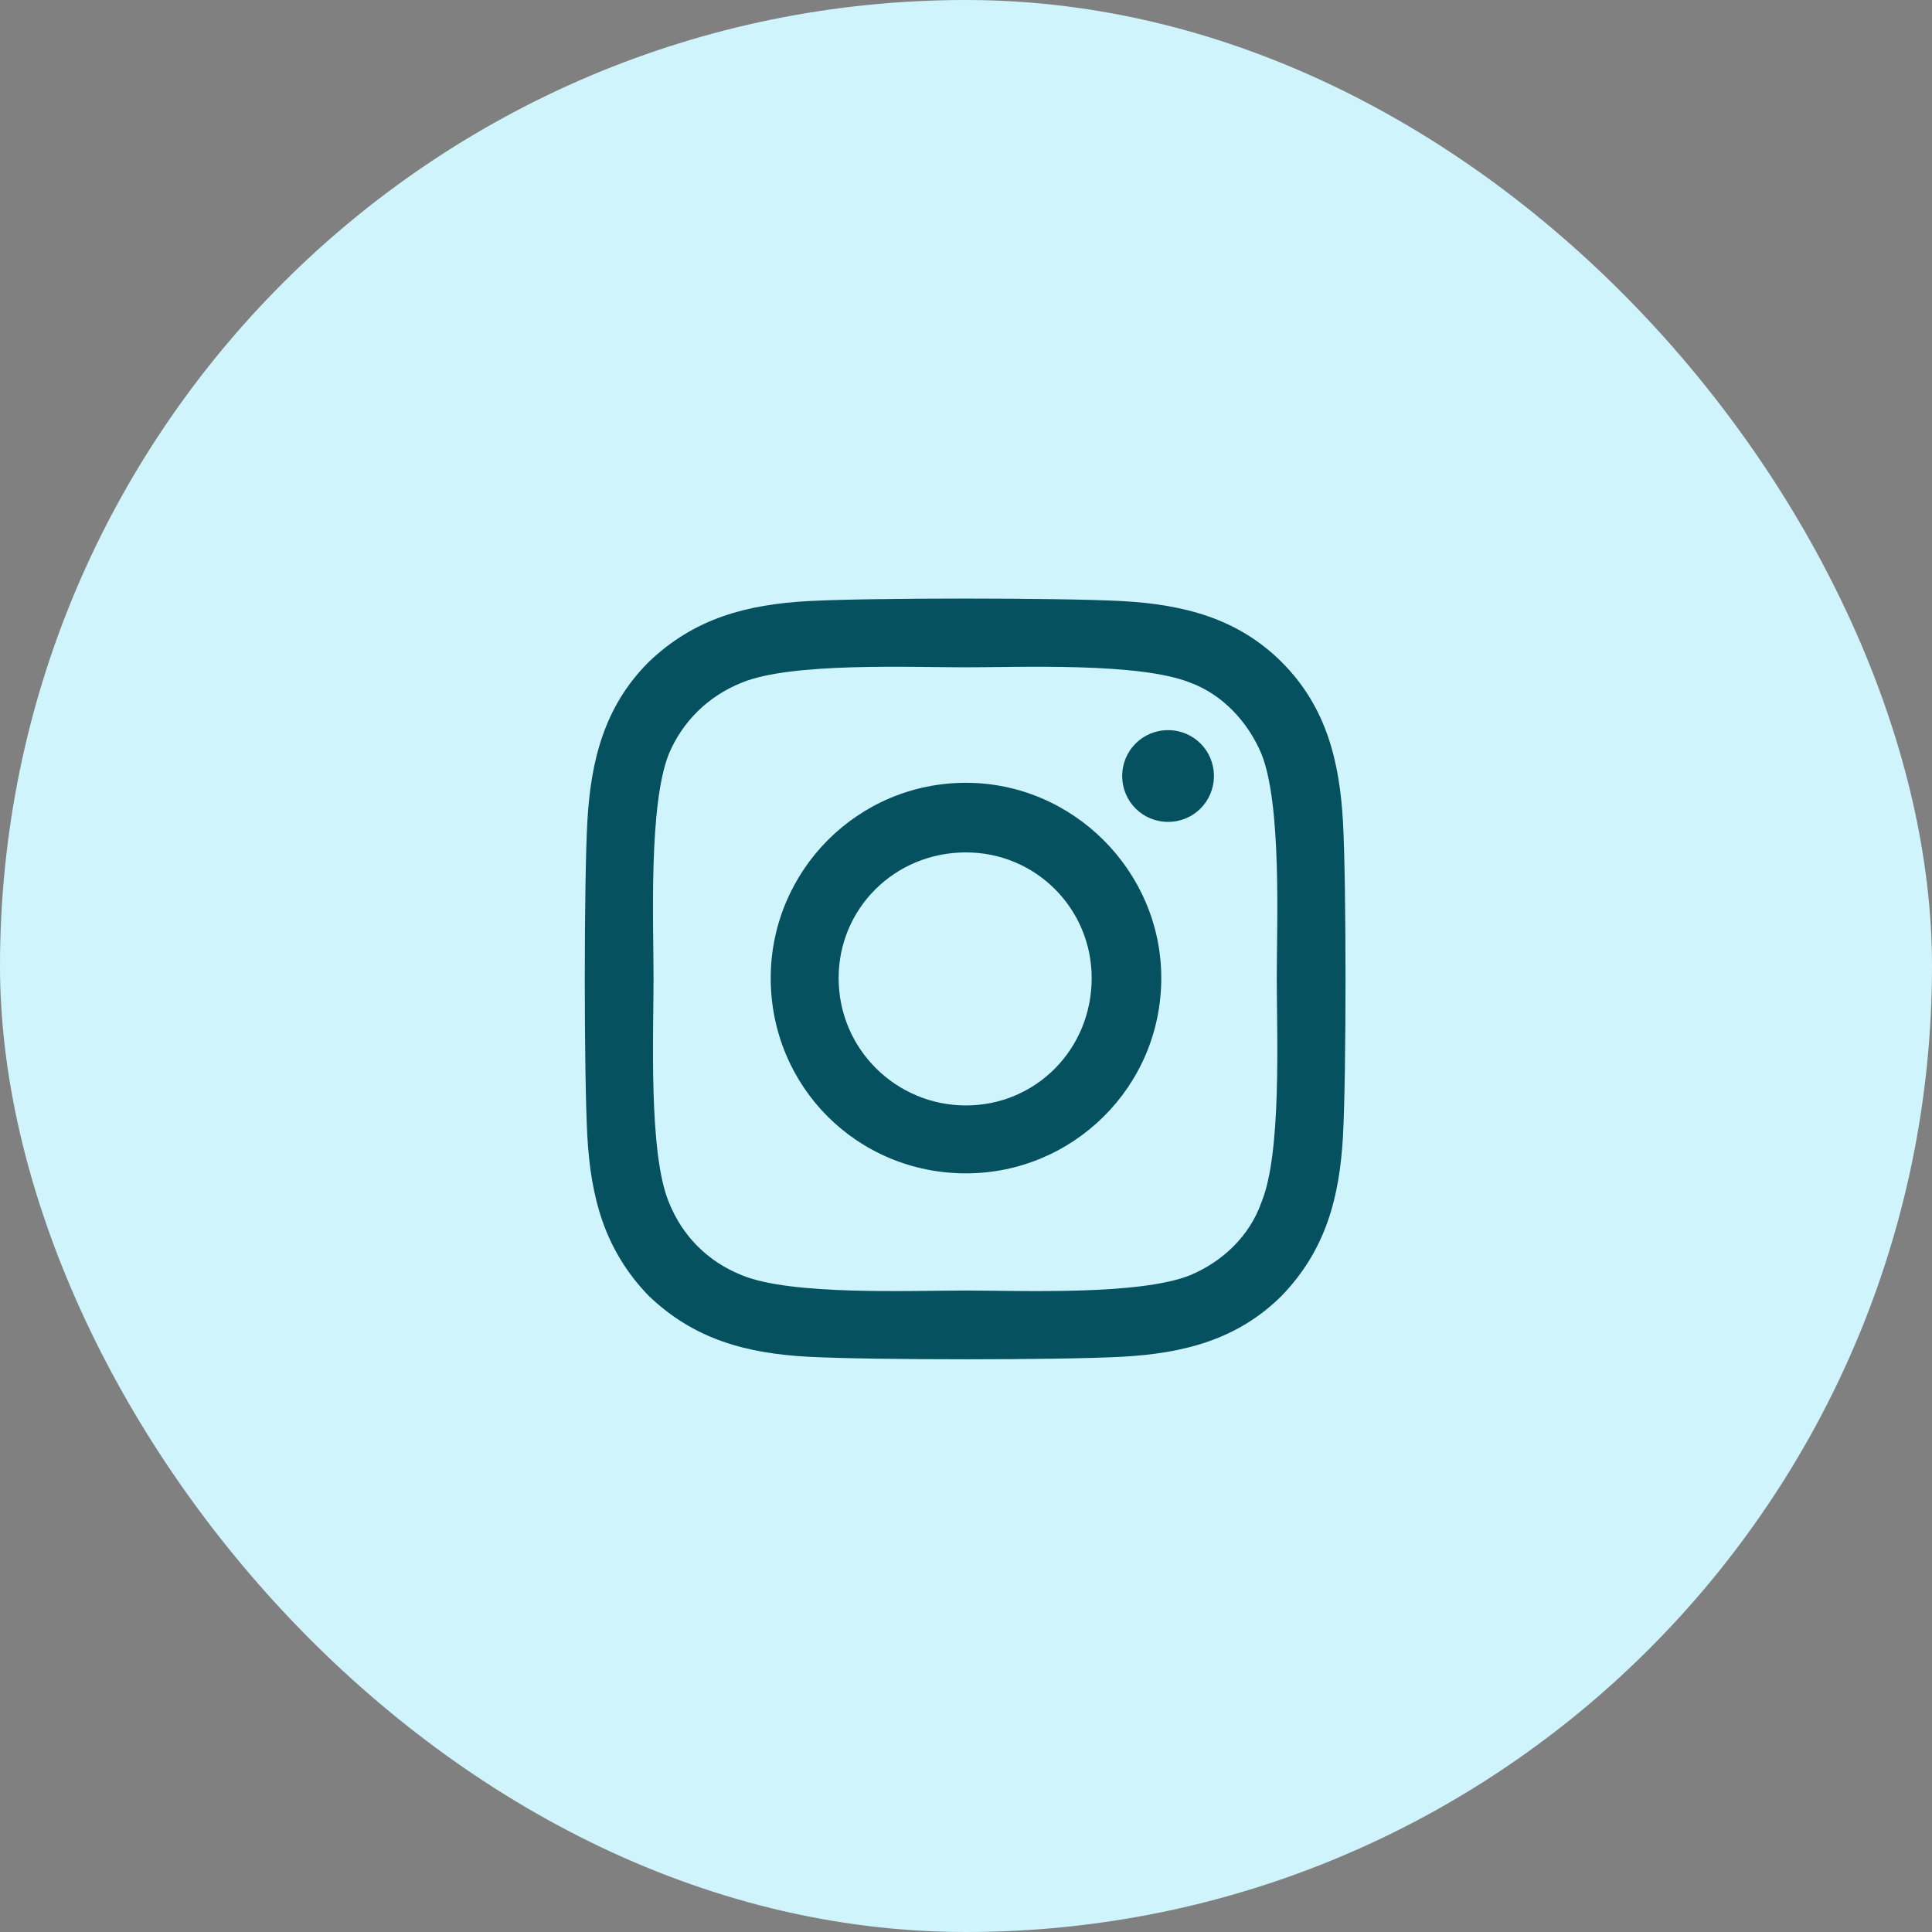
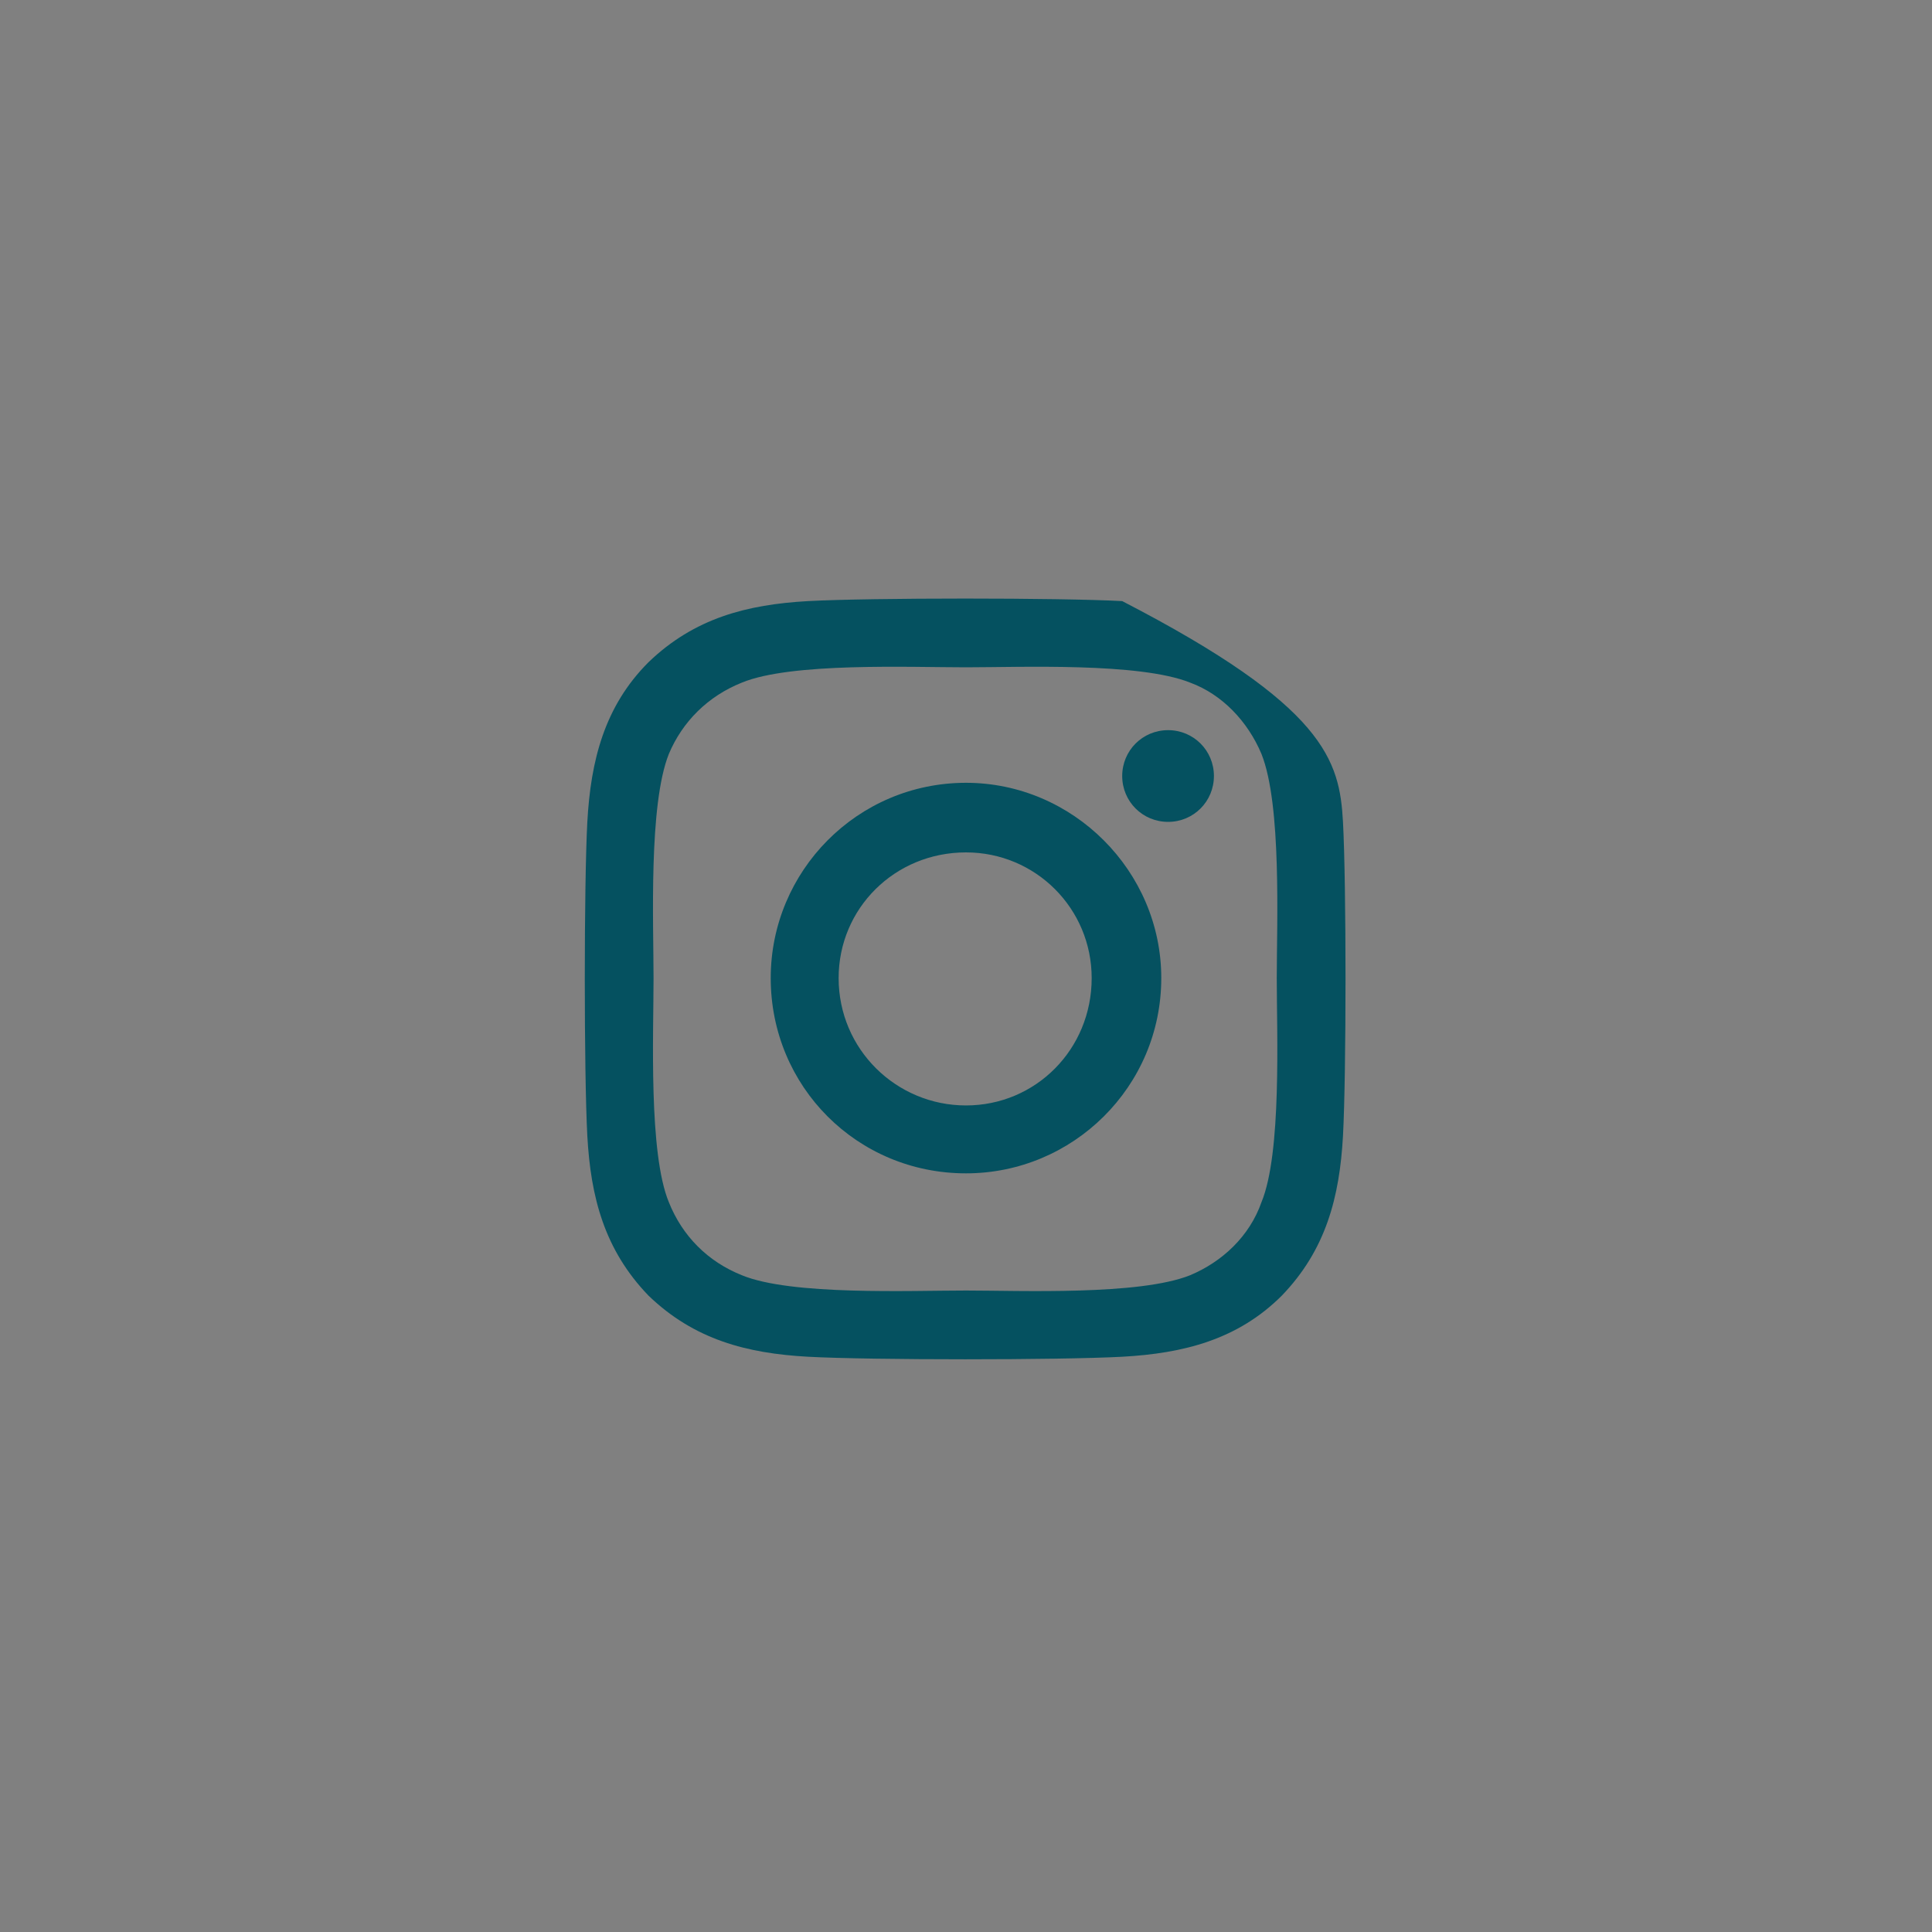
<svg xmlns="http://www.w3.org/2000/svg" width="40" height="40" viewBox="0 0 40 40" fill="none">
  <rect x="0" y="0" width="40" height="40" fill="#808080" stroke="none" />
-   <rect width="40" height="40" rx="20" fill="#CFF4FC" />
-   <path d="M20 16.207C22.215 16.207 24.043 18.035 24.043 20.25C24.043 22.5 22.215 24.293 20 24.293C17.75 24.293 15.957 22.5 15.957 20.25C15.957 18.035 17.75 16.207 20 16.207ZM20 22.887C21.441 22.887 22.602 21.727 22.602 20.25C22.602 18.809 21.441 17.648 20 17.648C18.523 17.648 17.363 18.809 17.363 20.25C17.363 21.727 18.559 22.887 20 22.887ZM25.133 16.066C25.133 15.539 24.711 15.117 24.184 15.117C23.656 15.117 23.234 15.539 23.234 16.066C23.234 16.594 23.656 17.016 24.184 17.016C24.711 17.016 25.133 16.594 25.133 16.066ZM27.805 17.016C27.875 18.316 27.875 22.219 27.805 23.52C27.734 24.785 27.453 25.875 26.539 26.824C25.625 27.738 24.5 28.02 23.234 28.09C21.934 28.16 18.031 28.16 16.73 28.09C15.465 28.02 14.375 27.738 13.426 26.824C12.512 25.875 12.23 24.785 12.16 23.52C12.09 22.219 12.09 18.316 12.16 17.016C12.23 15.75 12.512 14.625 13.426 13.711C14.375 12.797 15.465 12.516 16.73 12.445C18.031 12.375 21.934 12.375 23.234 12.445C24.5 12.516 25.625 12.797 26.539 13.711C27.453 14.625 27.734 15.75 27.805 17.016ZM26.117 24.891C26.539 23.871 26.434 21.41 26.434 20.25C26.434 19.125 26.539 16.664 26.117 15.609C25.836 14.941 25.309 14.379 24.641 14.133C23.586 13.711 21.125 13.816 20 13.816C18.84 13.816 16.379 13.711 15.359 14.133C14.656 14.414 14.129 14.941 13.848 15.609C13.426 16.664 13.531 19.125 13.531 20.25C13.531 21.41 13.426 23.871 13.848 24.891C14.129 25.594 14.656 26.121 15.359 26.402C16.379 26.824 18.84 26.719 20 26.719C21.125 26.719 23.586 26.824 24.641 26.402C25.309 26.121 25.871 25.594 26.117 24.891Z" fill="#055160" />
+   <path d="M20 16.207C22.215 16.207 24.043 18.035 24.043 20.25C24.043 22.5 22.215 24.293 20 24.293C17.75 24.293 15.957 22.5 15.957 20.25C15.957 18.035 17.75 16.207 20 16.207ZM20 22.887C21.441 22.887 22.602 21.727 22.602 20.25C22.602 18.809 21.441 17.648 20 17.648C18.523 17.648 17.363 18.809 17.363 20.25C17.363 21.727 18.559 22.887 20 22.887ZM25.133 16.066C25.133 15.539 24.711 15.117 24.184 15.117C23.656 15.117 23.234 15.539 23.234 16.066C23.234 16.594 23.656 17.016 24.184 17.016C24.711 17.016 25.133 16.594 25.133 16.066ZM27.805 17.016C27.875 18.316 27.875 22.219 27.805 23.52C27.734 24.785 27.453 25.875 26.539 26.824C25.625 27.738 24.5 28.02 23.234 28.09C21.934 28.16 18.031 28.16 16.73 28.09C15.465 28.02 14.375 27.738 13.426 26.824C12.512 25.875 12.23 24.785 12.16 23.52C12.09 22.219 12.09 18.316 12.16 17.016C12.23 15.75 12.512 14.625 13.426 13.711C14.375 12.797 15.465 12.516 16.73 12.445C18.031 12.375 21.934 12.375 23.234 12.445C27.453 14.625 27.734 15.75 27.805 17.016ZM26.117 24.891C26.539 23.871 26.434 21.41 26.434 20.25C26.434 19.125 26.539 16.664 26.117 15.609C25.836 14.941 25.309 14.379 24.641 14.133C23.586 13.711 21.125 13.816 20 13.816C18.84 13.816 16.379 13.711 15.359 14.133C14.656 14.414 14.129 14.941 13.848 15.609C13.426 16.664 13.531 19.125 13.531 20.25C13.531 21.41 13.426 23.871 13.848 24.891C14.129 25.594 14.656 26.121 15.359 26.402C16.379 26.824 18.84 26.719 20 26.719C21.125 26.719 23.586 26.824 24.641 26.402C25.309 26.121 25.871 25.594 26.117 24.891Z" fill="#055160" />
</svg>